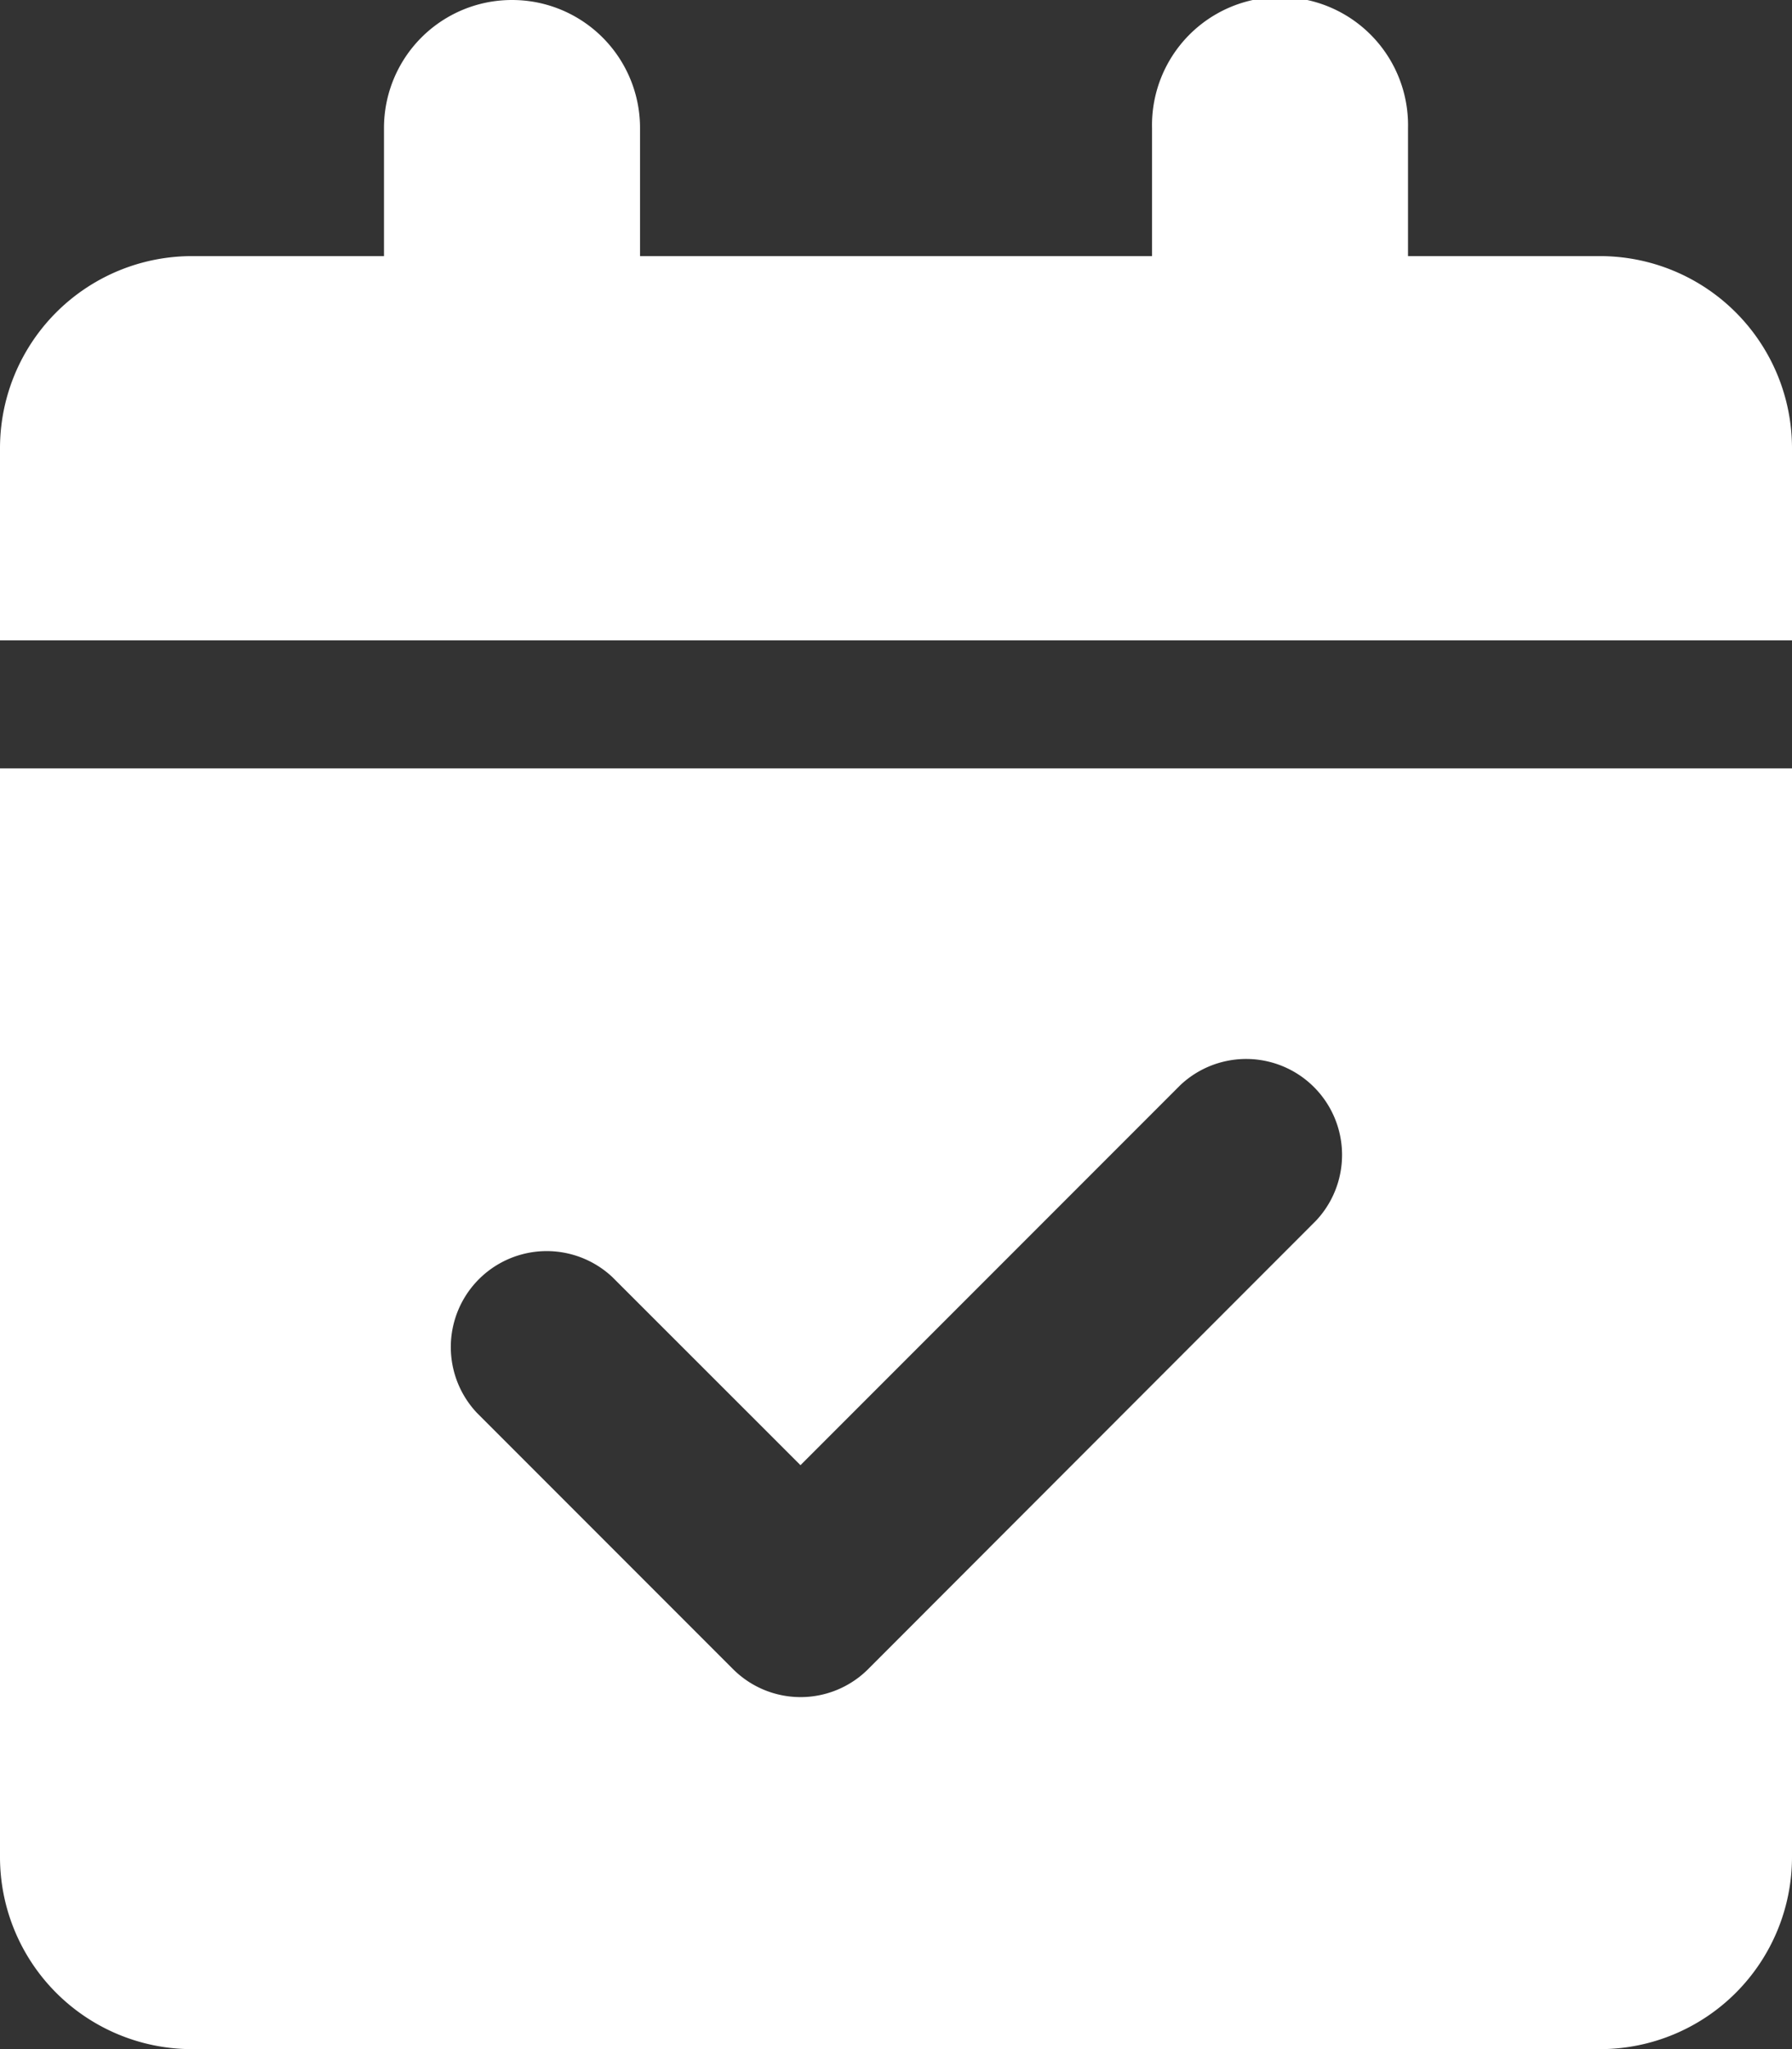
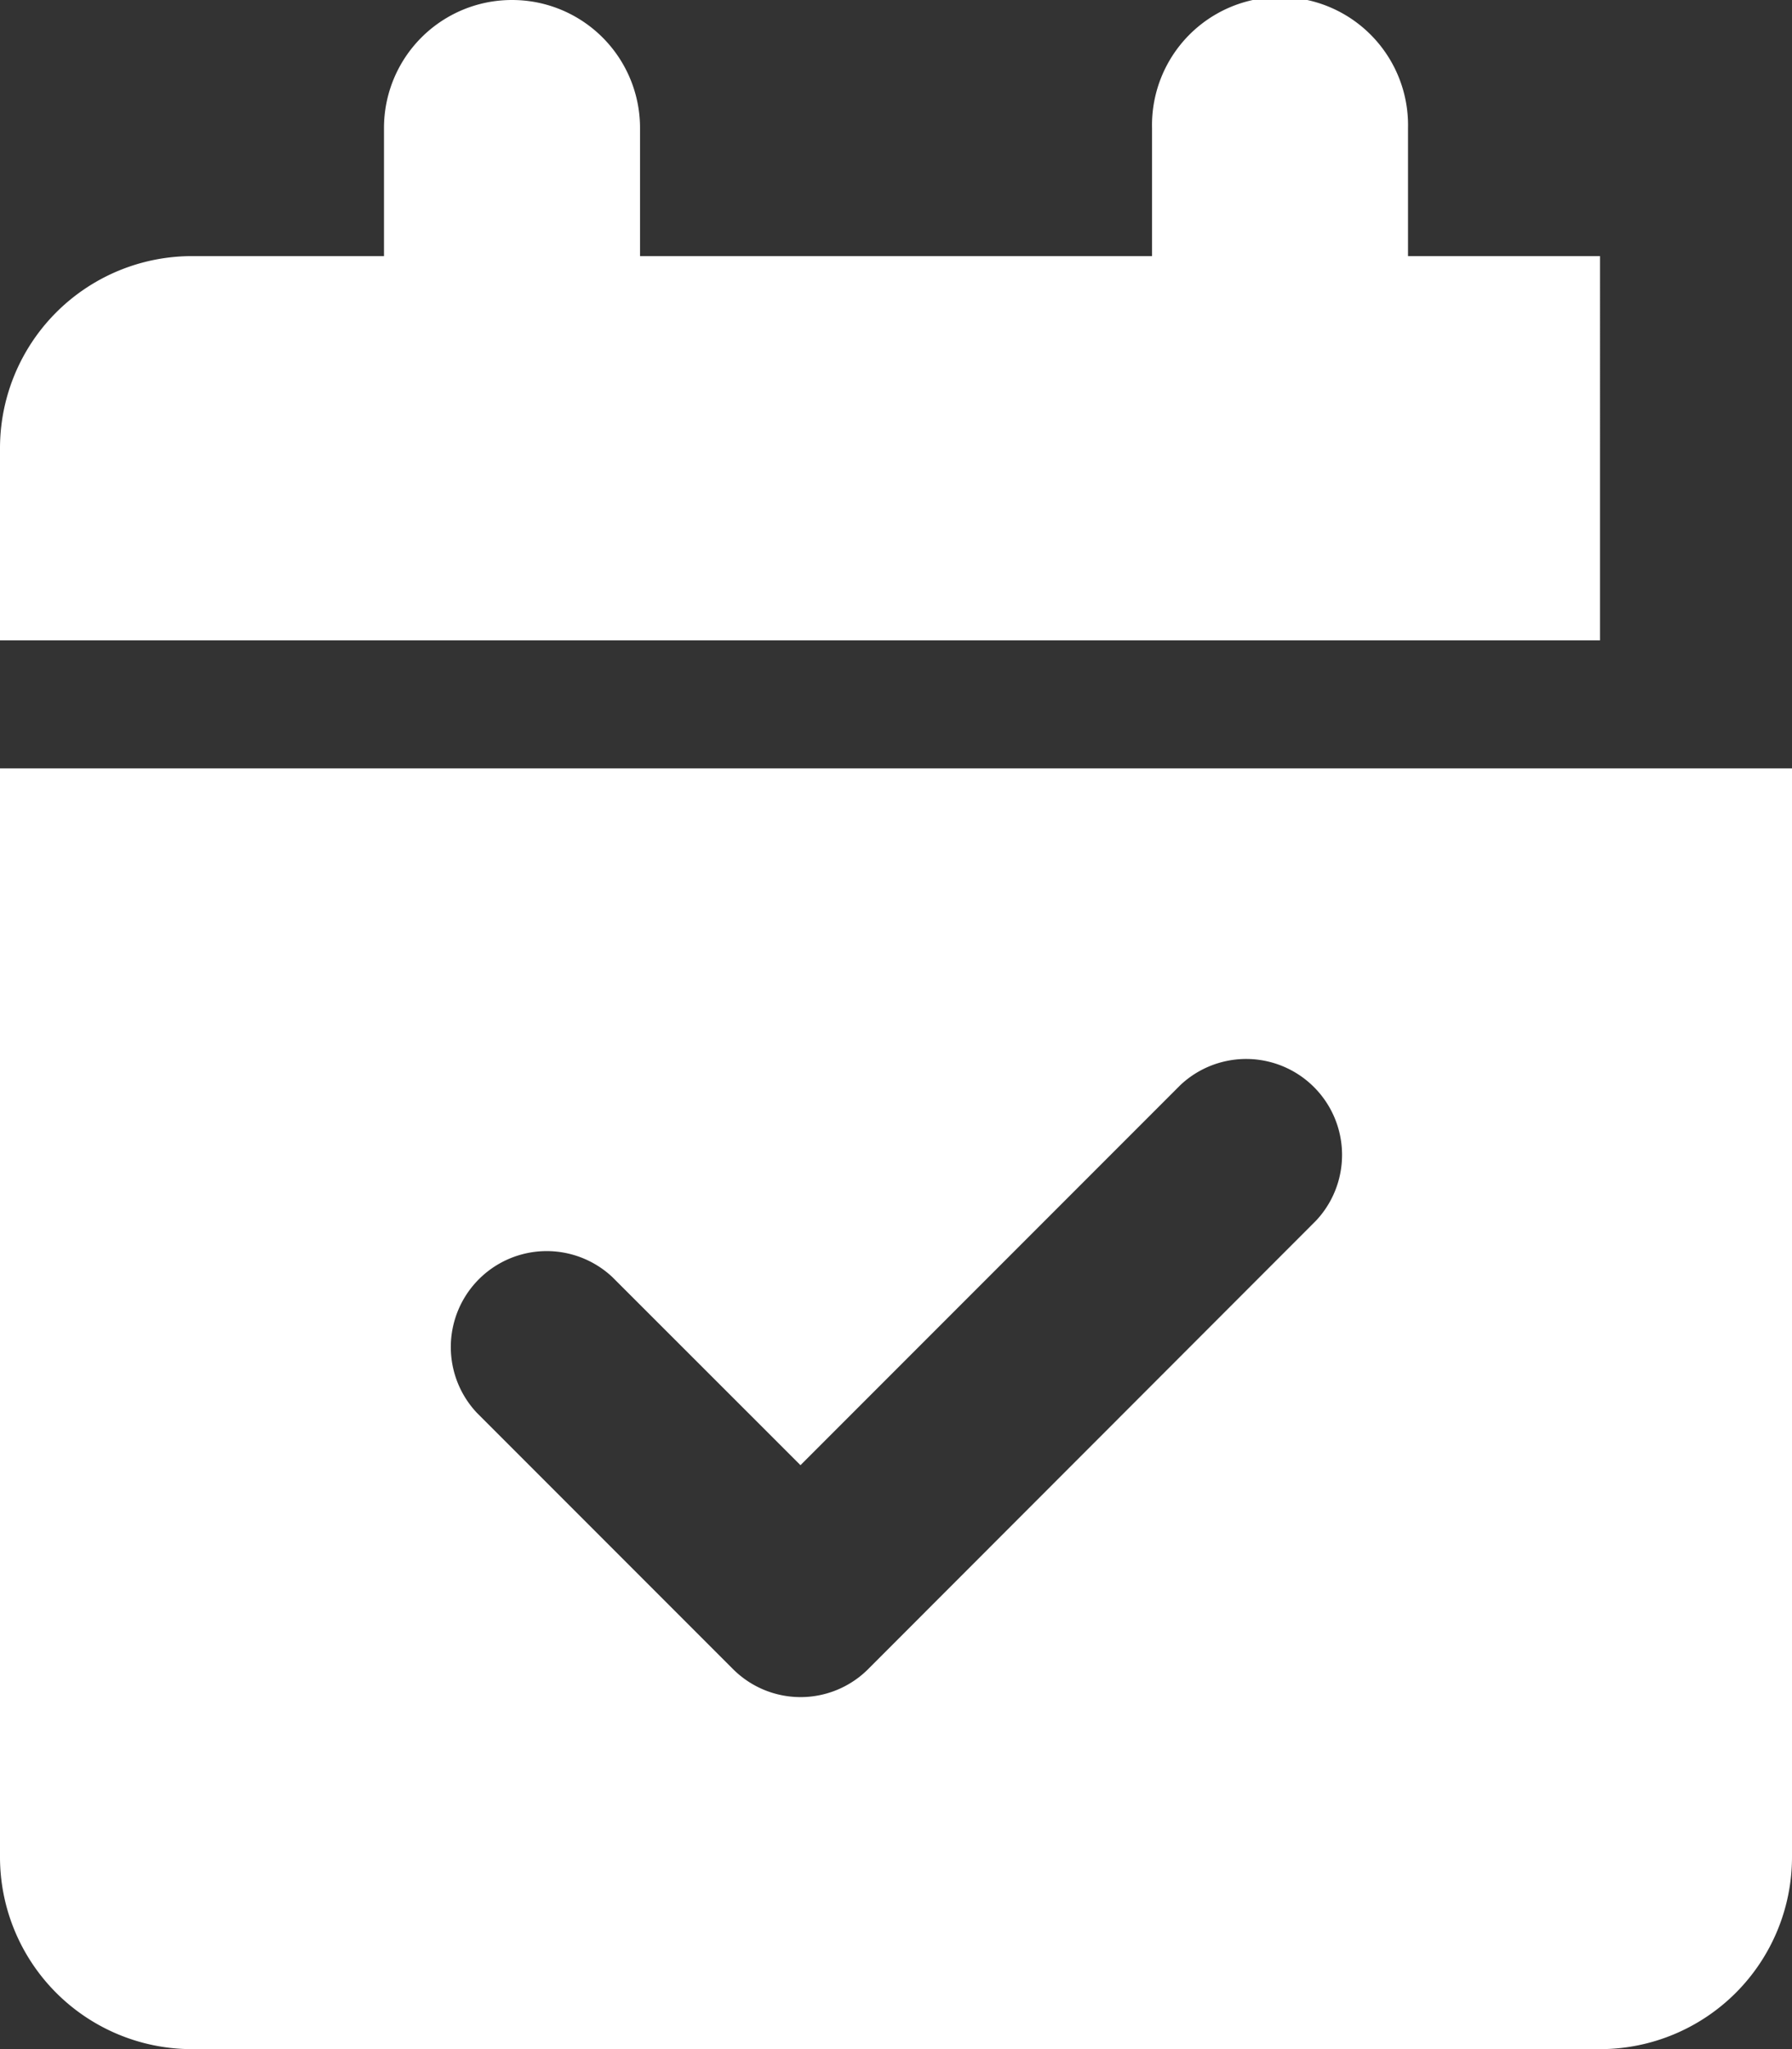
<svg xmlns="http://www.w3.org/2000/svg" width="26.792" height="30.62" viewBox="0 0 26.792 30.62">
  <rect x="0" y="0" width="26.792" height="30.62" fill="#333333" stroke="none" />
-   <path id="calendar-check" d="M7.655,0A1.912,1.912,0,0,1,9.569,1.914V3.827h7.655V1.914a1.914,1.914,0,1,1,3.827,0V3.827h2.871A2.871,2.871,0,0,1,26.792,6.7V9.569H0V6.7A2.871,2.871,0,0,1,2.871,3.827H5.741V1.914A1.912,1.912,0,0,1,7.655,0ZM0,11.482H26.792V27.749a2.871,2.871,0,0,1-2.871,2.871H2.871A2.871,2.871,0,0,1,0,27.749ZM19.676,18.24a1.434,1.434,0,0,0-2.027-2.027l-5.681,5.681L9.156,19.084a1.434,1.434,0,0,0-2.027,2.027l3.827,3.827a1.429,1.429,0,0,0,2.027,0Z" fill="#fff" />
+   <path id="calendar-check" d="M7.655,0A1.912,1.912,0,0,1,9.569,1.914V3.827h7.655V1.914a1.914,1.914,0,1,1,3.827,0V3.827h2.871V9.569H0V6.7A2.871,2.871,0,0,1,2.871,3.827H5.741V1.914A1.912,1.912,0,0,1,7.655,0ZM0,11.482H26.792V27.749a2.871,2.871,0,0,1-2.871,2.871H2.871A2.871,2.871,0,0,1,0,27.749ZM19.676,18.24a1.434,1.434,0,0,0-2.027-2.027l-5.681,5.681L9.156,19.084a1.434,1.434,0,0,0-2.027,2.027l3.827,3.827a1.429,1.429,0,0,0,2.027,0Z" fill="#fff" />
</svg>